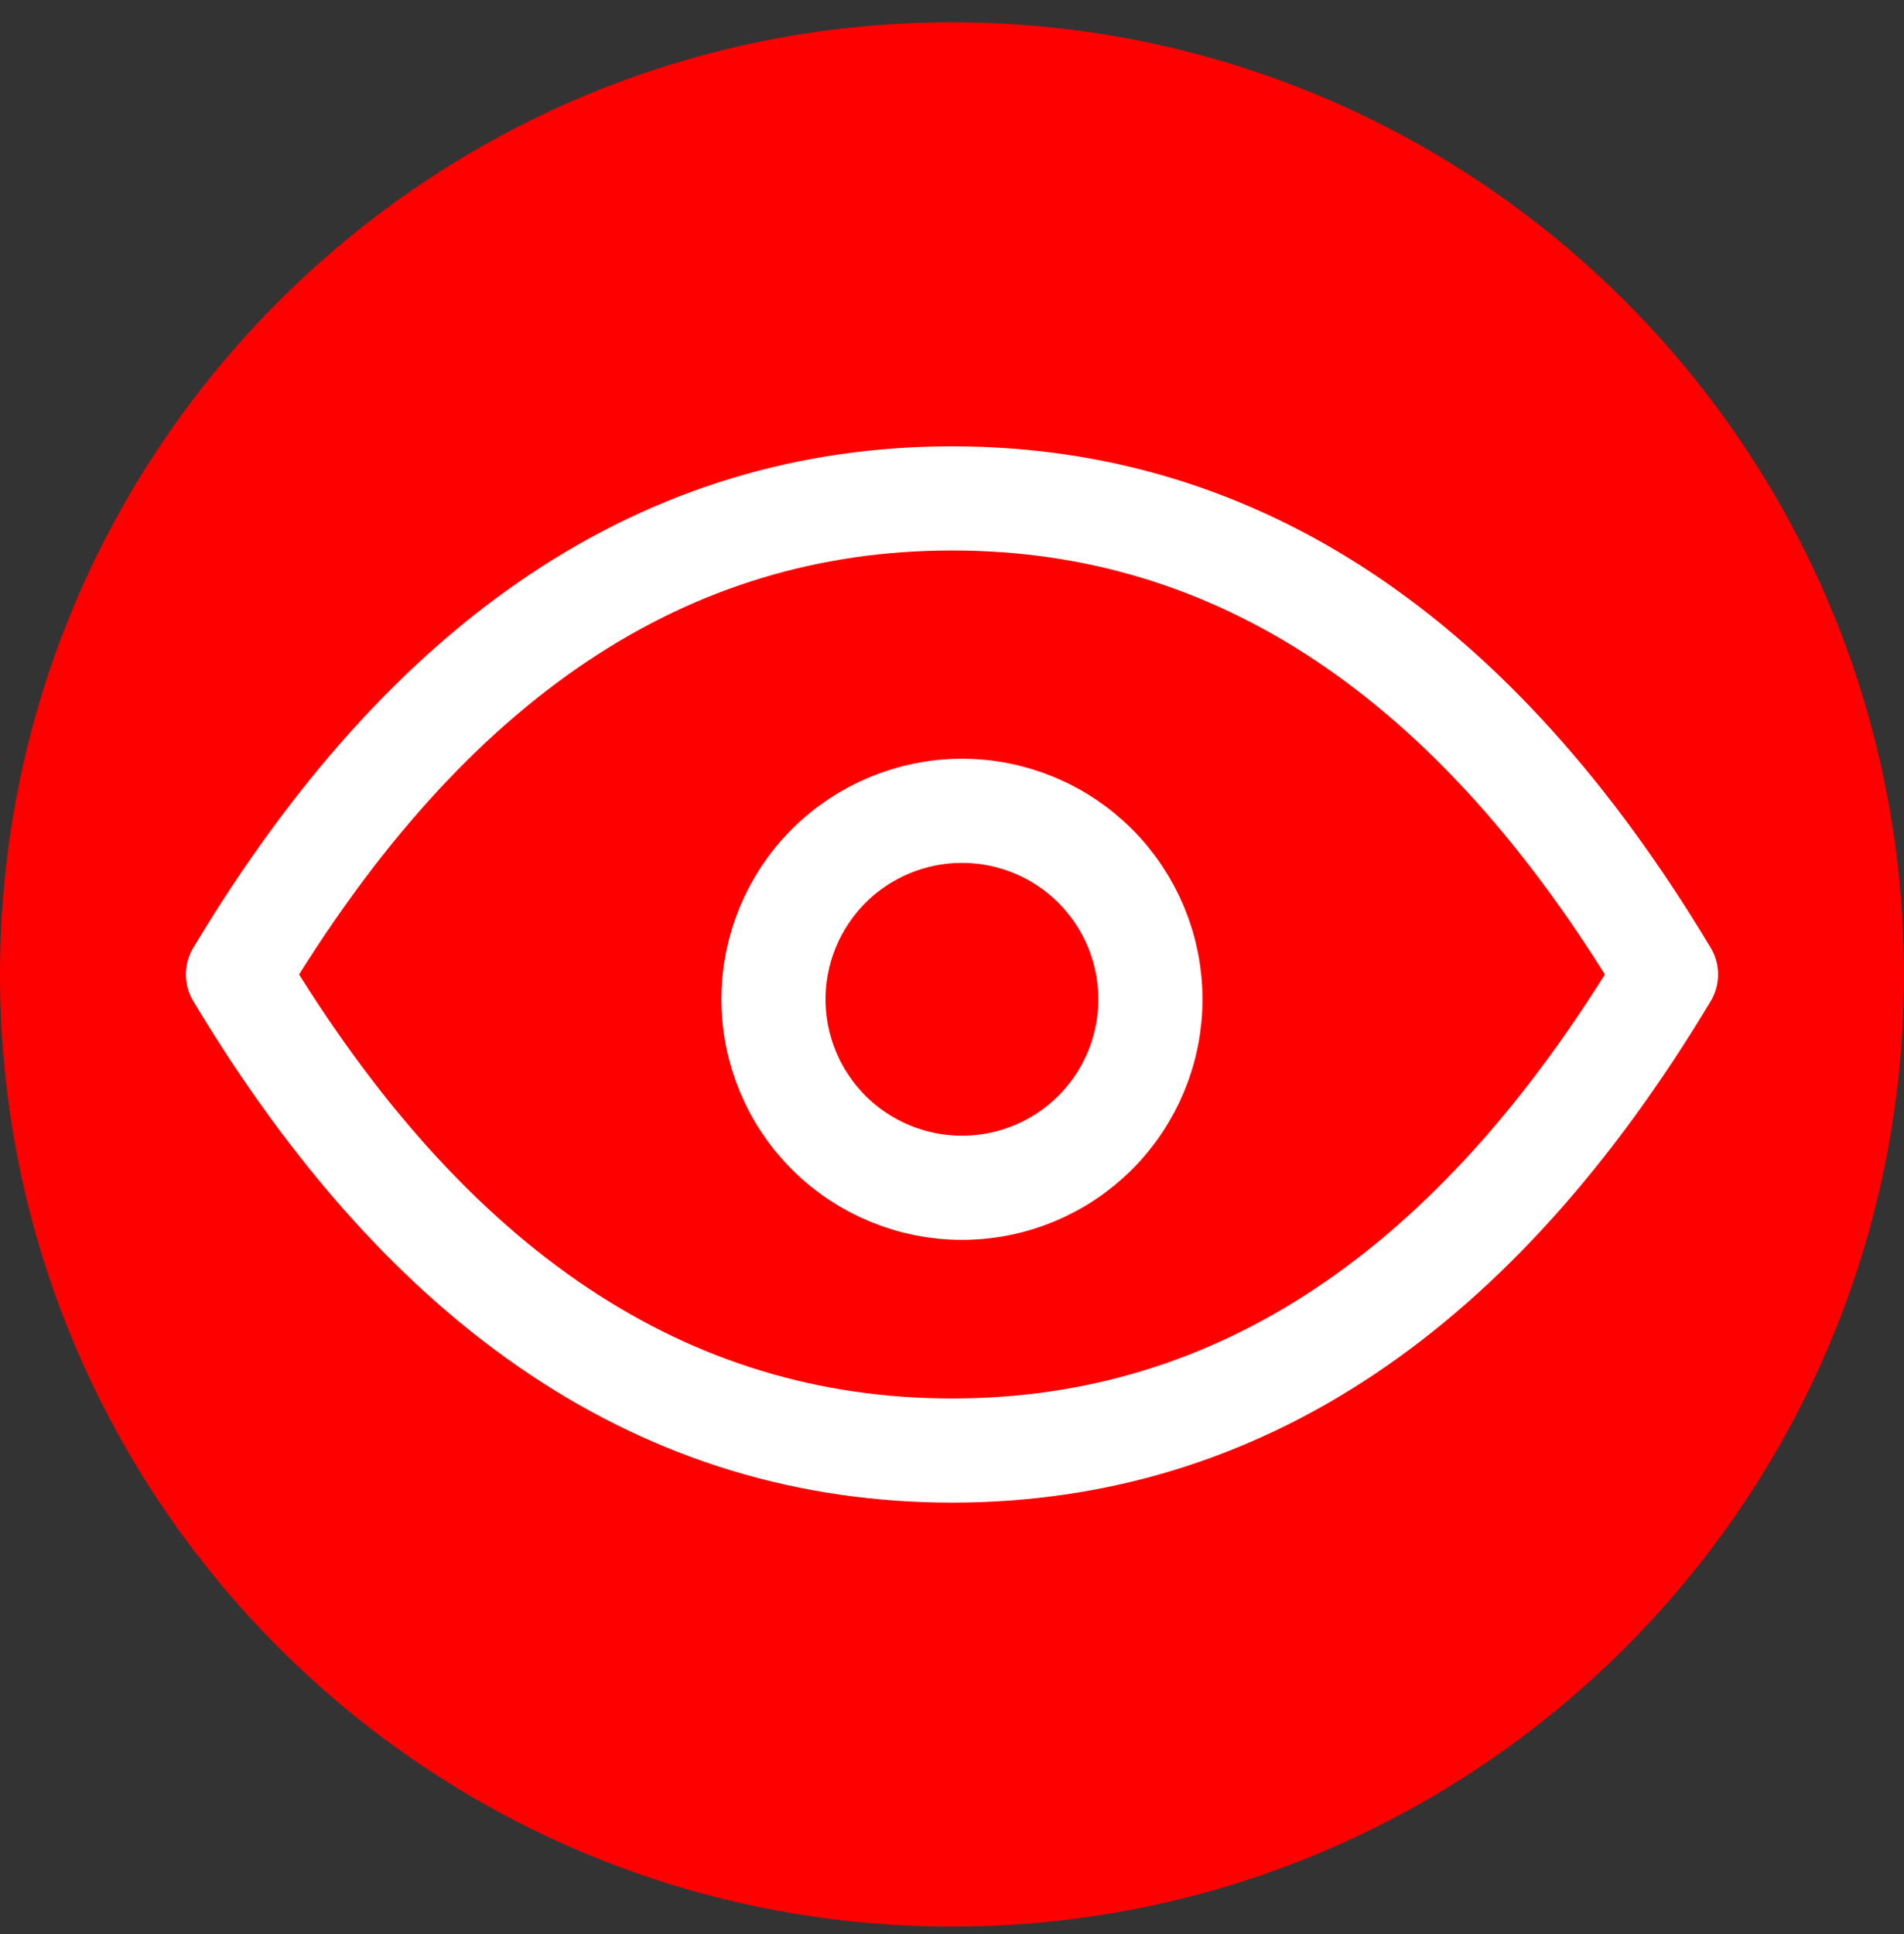
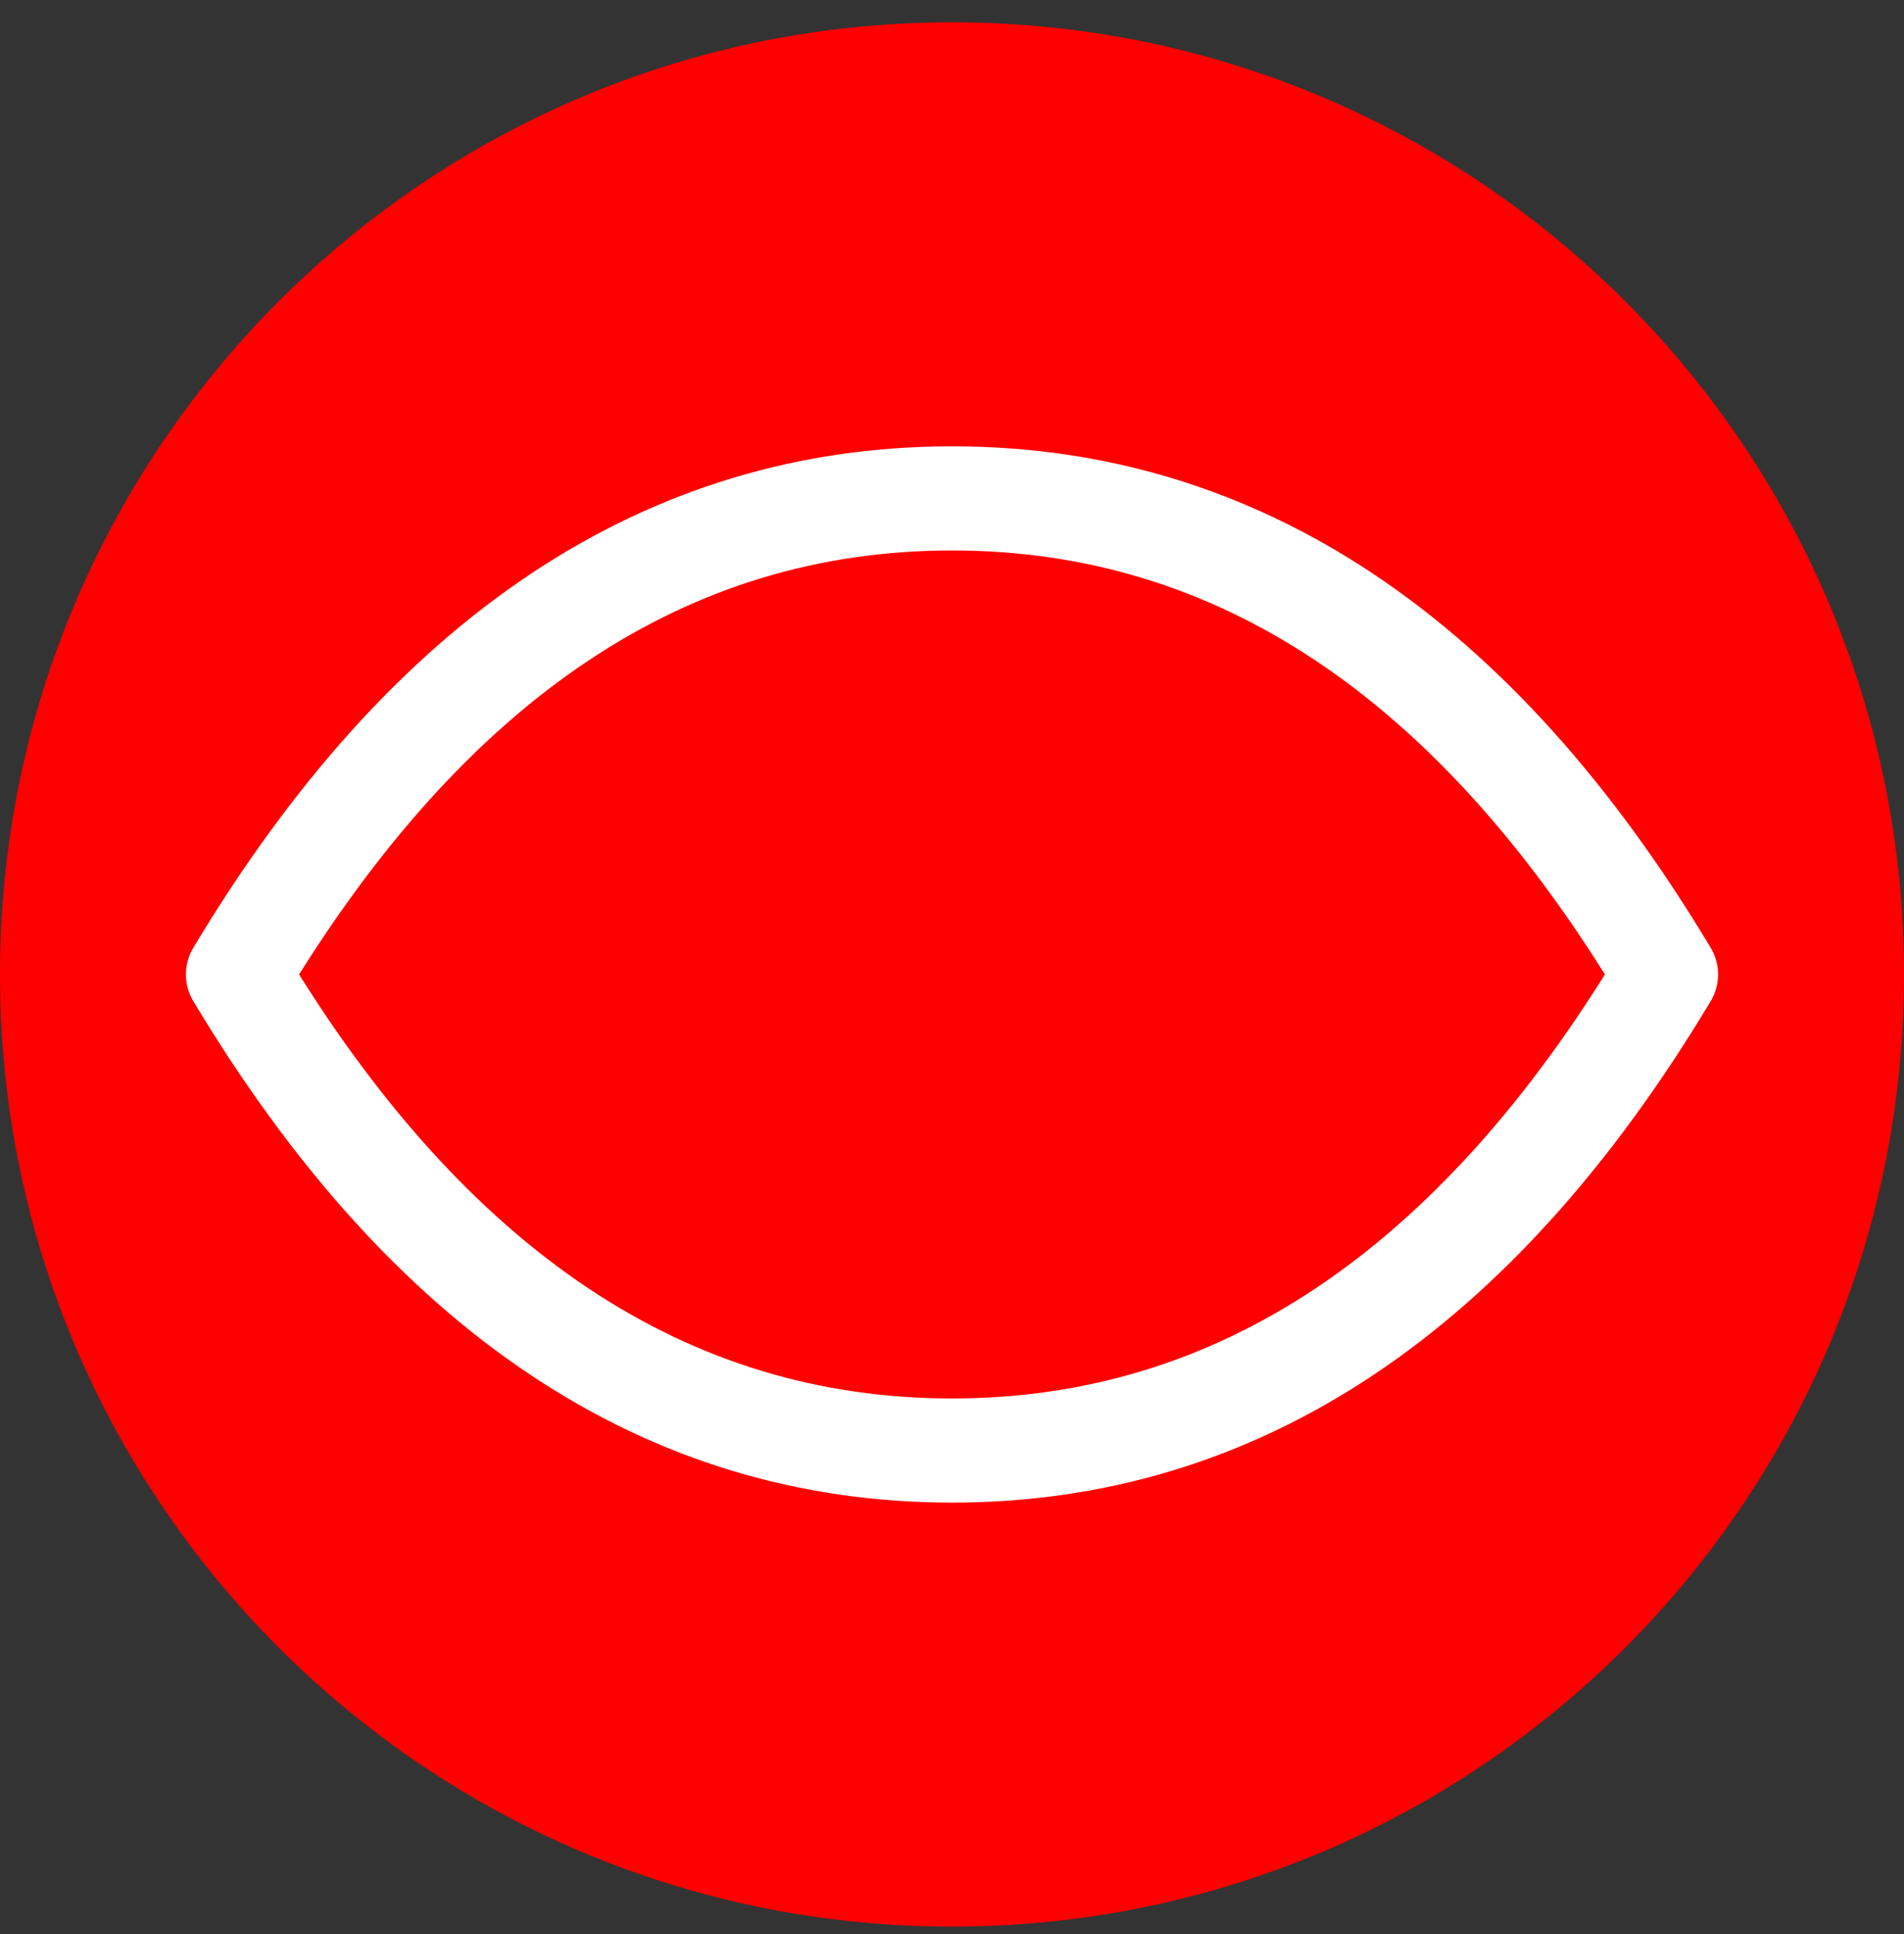
<svg xmlns="http://www.w3.org/2000/svg" fill="none" viewBox="0 0 64 65" height="65" width="64">
  <rect x="0" y="0" width="64" height="65" fill="#333333" stroke="none" />
  <g clip-path="url(#clip0_602_374)">
    <path fill="#FF0000" d="M64 32.75C64 15.077 49.673 0.75 32 0.75C14.327 0.75 0 15.077 0 32.75C0 50.423 14.327 64.75 32 64.75C49.673 64.75 64 50.423 64 32.75Z" />
-     <path stroke-linejoin="round" stroke-linecap="round" stroke-width="3.5" stroke="white" d="M26 33.585C26 35.265 26.667 36.877 27.855 38.065C29.044 39.253 30.655 39.92 32.335 39.92C34.015 39.92 35.627 39.253 36.815 38.065C38.003 36.877 38.67 35.265 38.67 33.585C38.67 31.905 38.003 30.294 36.815 29.105C35.627 27.917 34.015 27.25 32.335 27.25C30.655 27.25 29.044 27.917 27.855 29.105C26.667 30.294 26 31.905 26 33.585Z" />
    <path stroke-linejoin="round" stroke-linecap="round" stroke-width="3.5" stroke="white" d="M56 32.75C49.6 43.417 41.6 48.75 32 48.75C22.4 48.75 14.4 43.417 8 32.75C14.4 22.083 22.4 16.75 32 16.75C41.6 16.75 49.6 22.083 56 32.75Z" />
  </g>
  <defs>
    <clipPath id="clip0_602_374">
      <rect transform="translate(0 0.75)" fill="white" height="64" width="64" />
    </clipPath>
  </defs>
</svg>